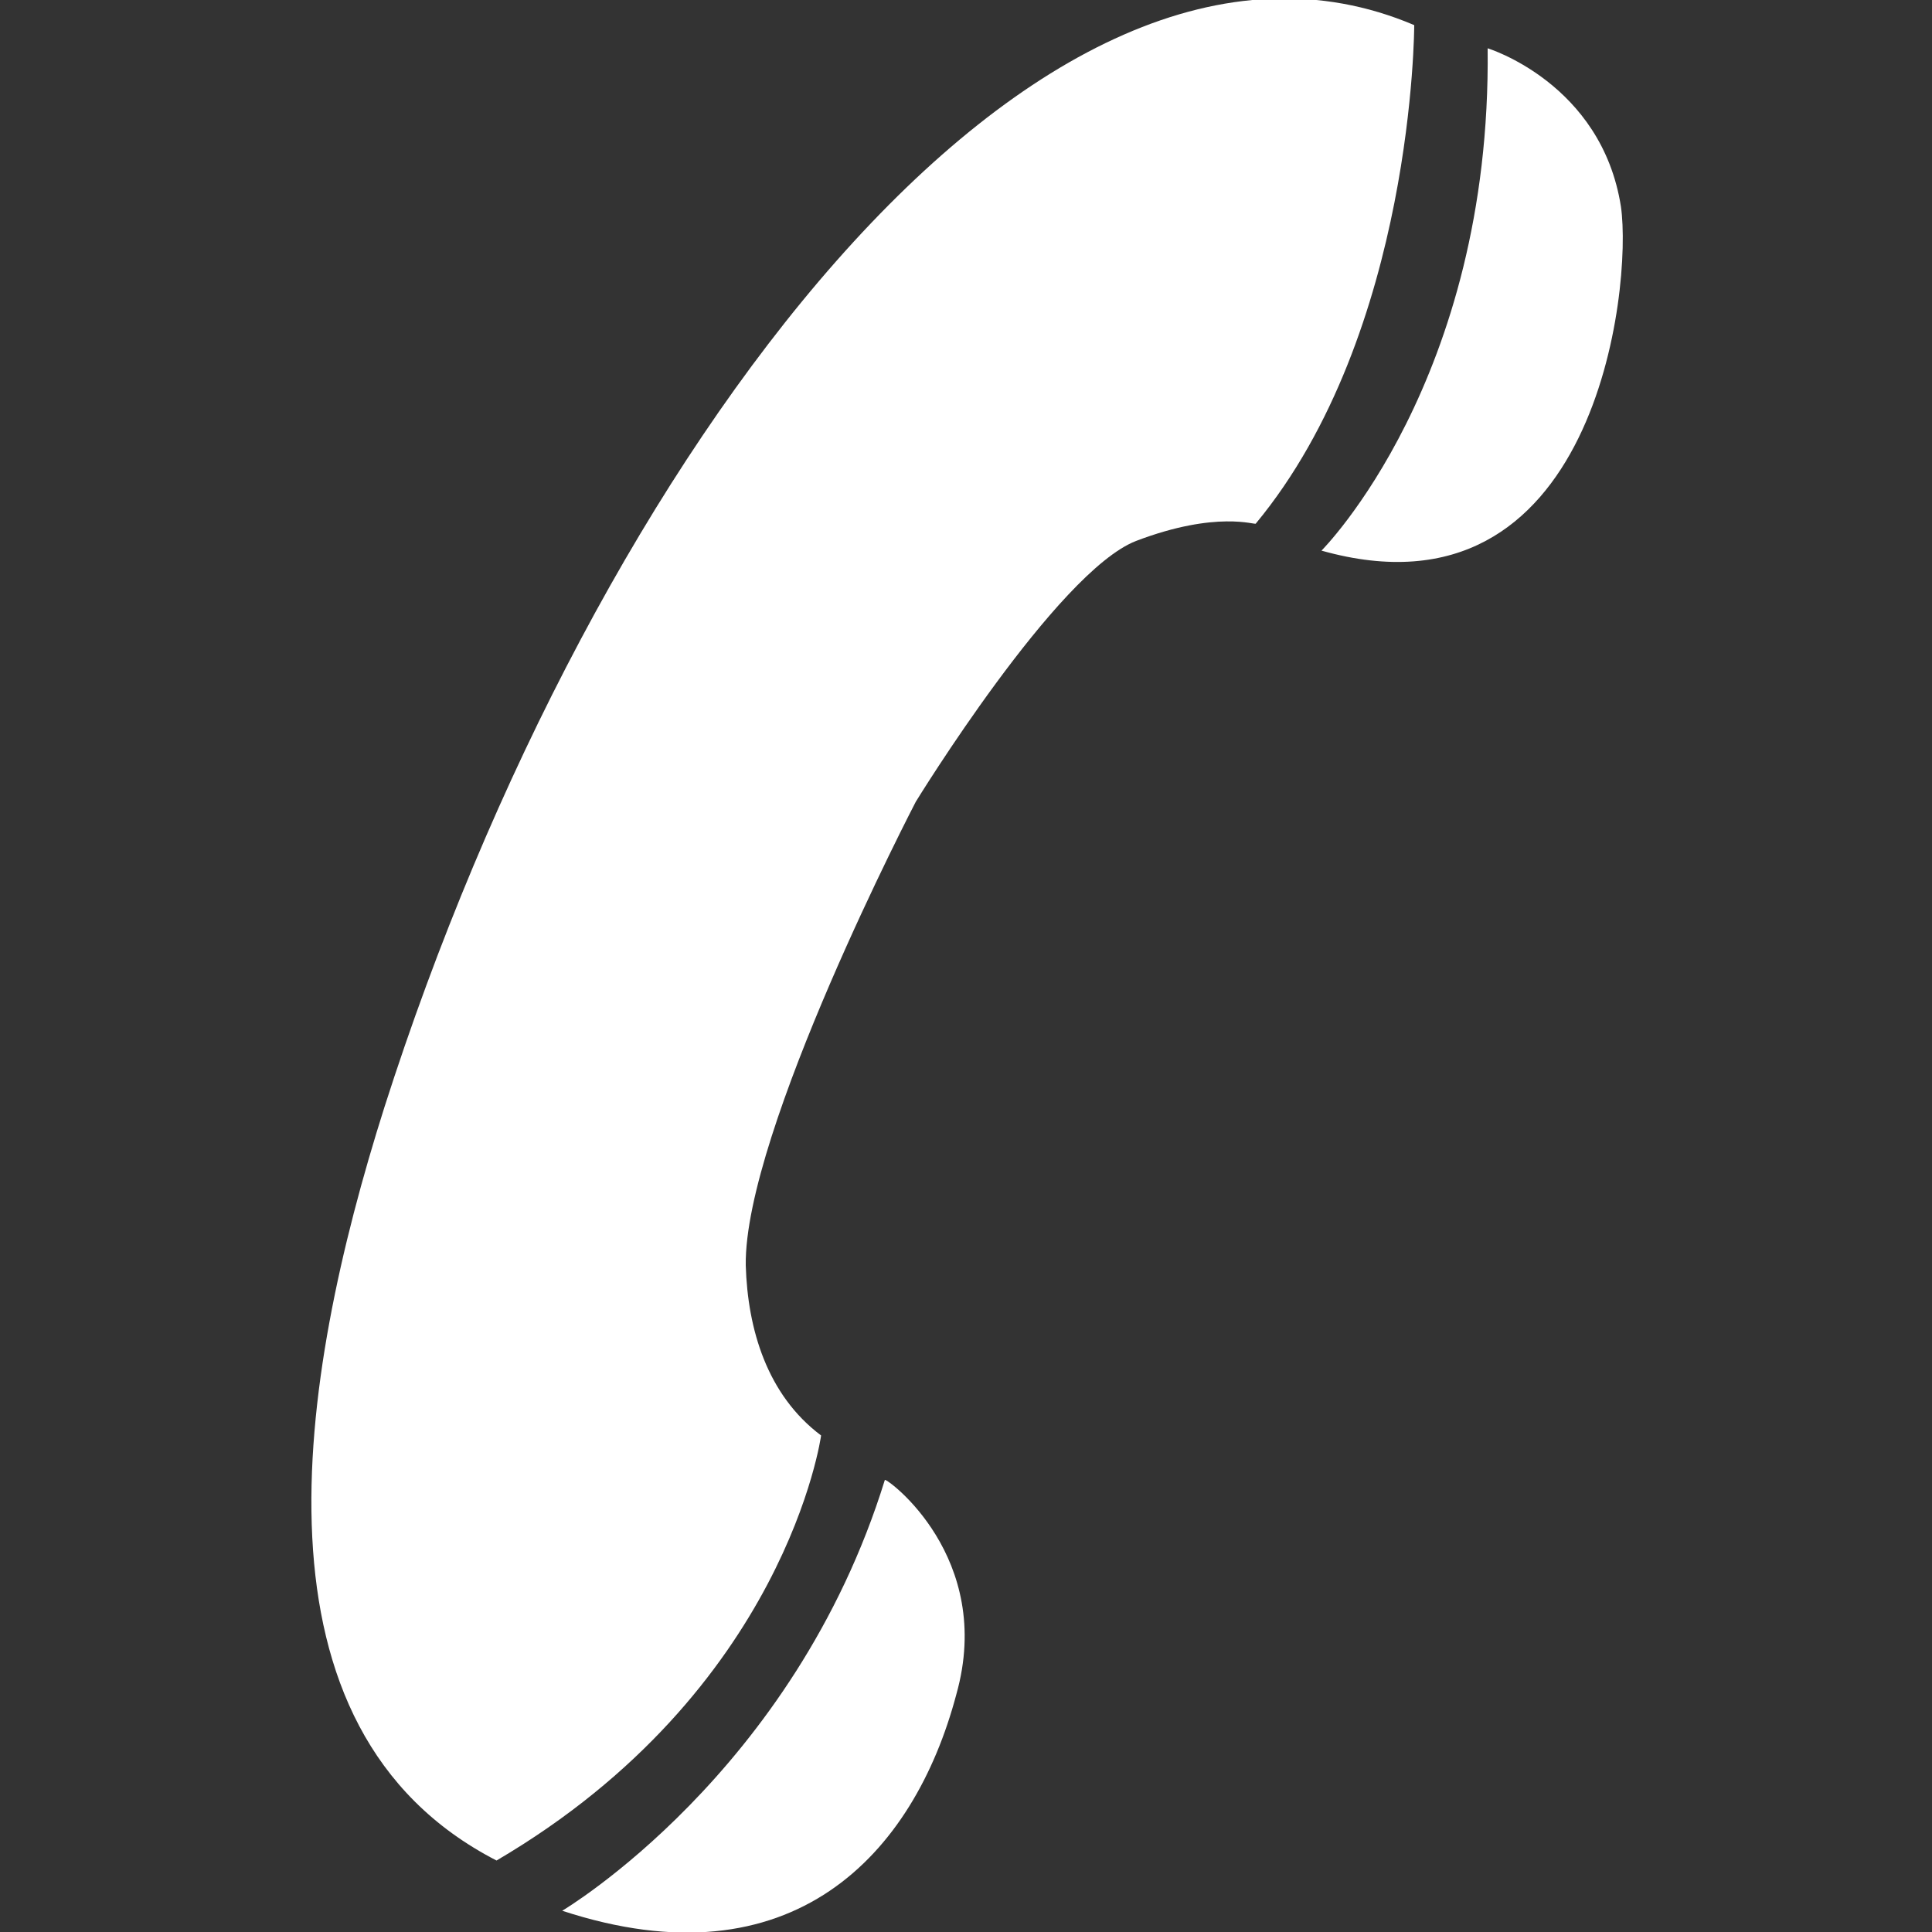
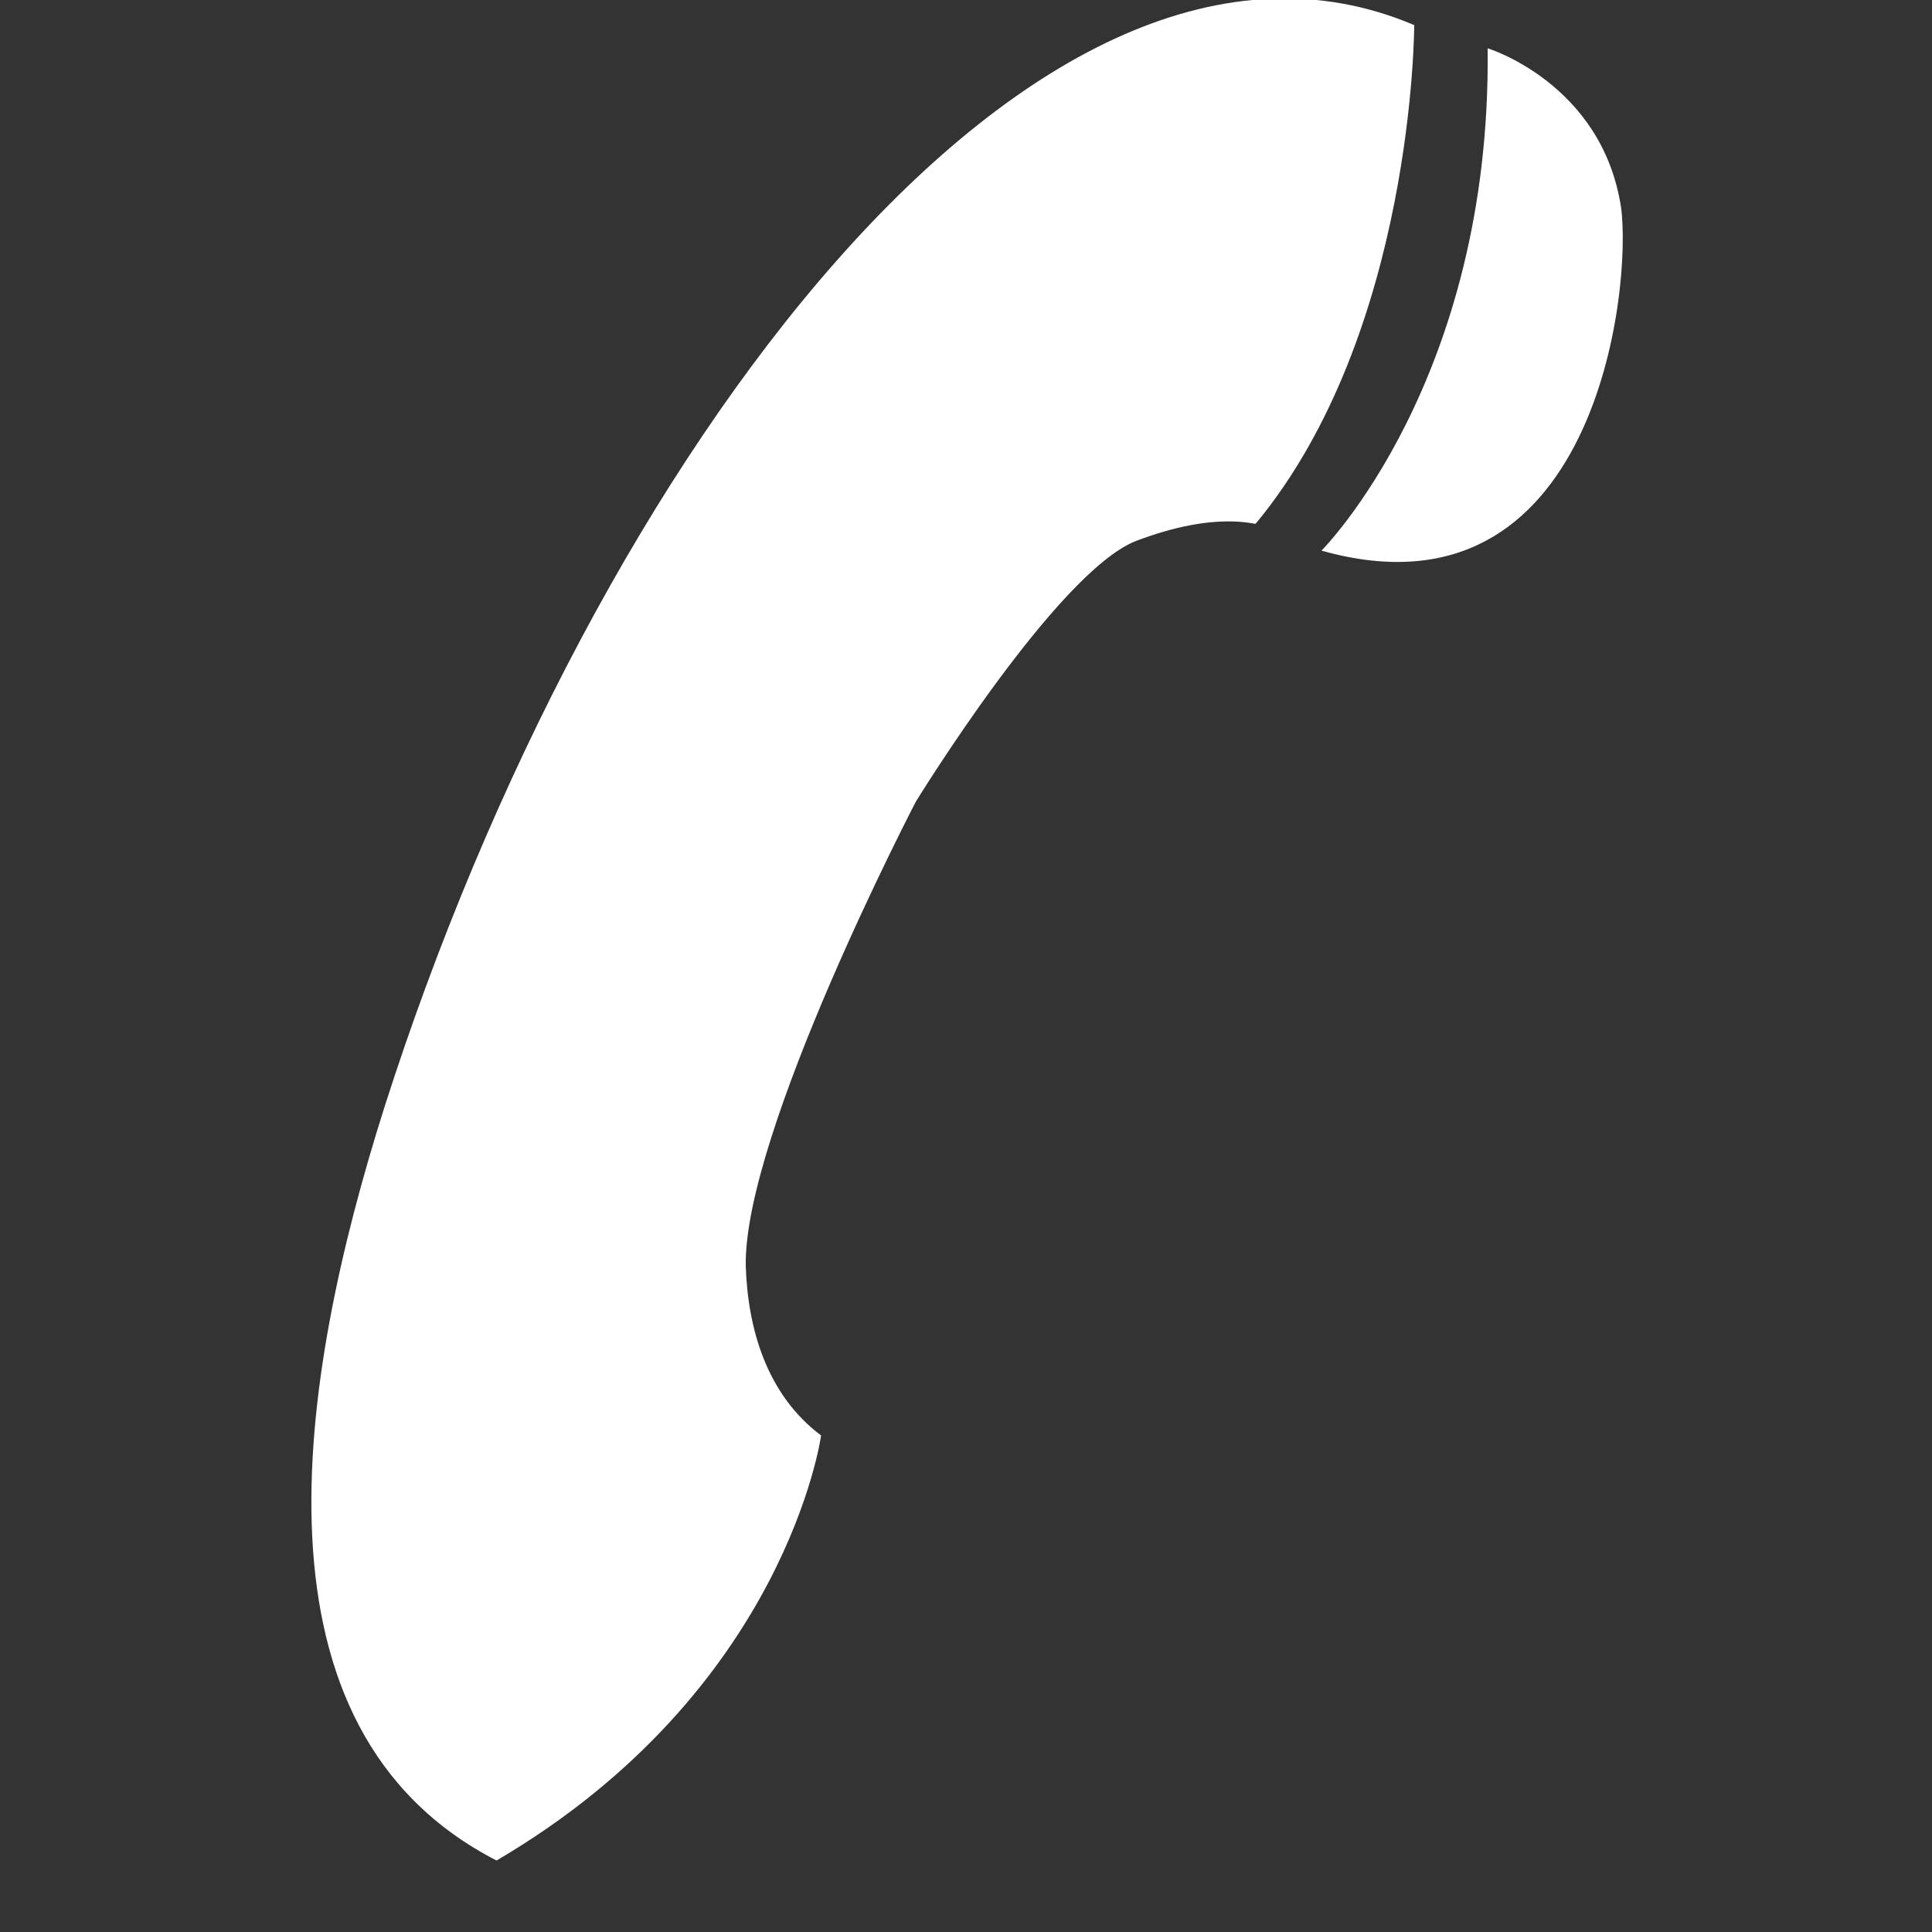
<svg xmlns="http://www.w3.org/2000/svg" version="1.1" id="Layer_1" x="0px" y="0px" viewBox="0 0 100 100" style="enable-background:new 0 0 100 100;" xml:space="preserve">
  <rect x="0" y="0" width="100" height="100" fill="#333333" stroke="none" />
  <style type="text/css">
	.st0{fill:#FFFFFF;}
</style>
  <g>
-     <path class="st0" d="M49.5,87.7C47.3,96,41,102.8,29.1,98.9c0,0,12-7.1,16.7-22.3C45.9,76.5,51.5,80.6,49.5,87.7z" />
    <path class="st0" d="M58.8,28c-4.1,1.6-11.4,13.5-11.4,13.5s-8.9,17.1-8.8,24c0.1,3.3,1.1,6.7,3.9,8.8c0,0-1.8,13.2-16.8,22   c-13.2-6.8-10.3-24.8-5.8-39c10.8-33.8,33.8-64.3,53.3-56c0,0,0,15.9-8.2,25.8C65,27.2,63,26.4,58.8,28z" />
    <path class="st0" d="M68.4,28.5c0,0,8.8-8.8,8.6-26c0,0,5.9,1.8,6.9,8.2C84.5,14.9,82.6,32.5,68.4,28.5z" />
  </g>
</svg>